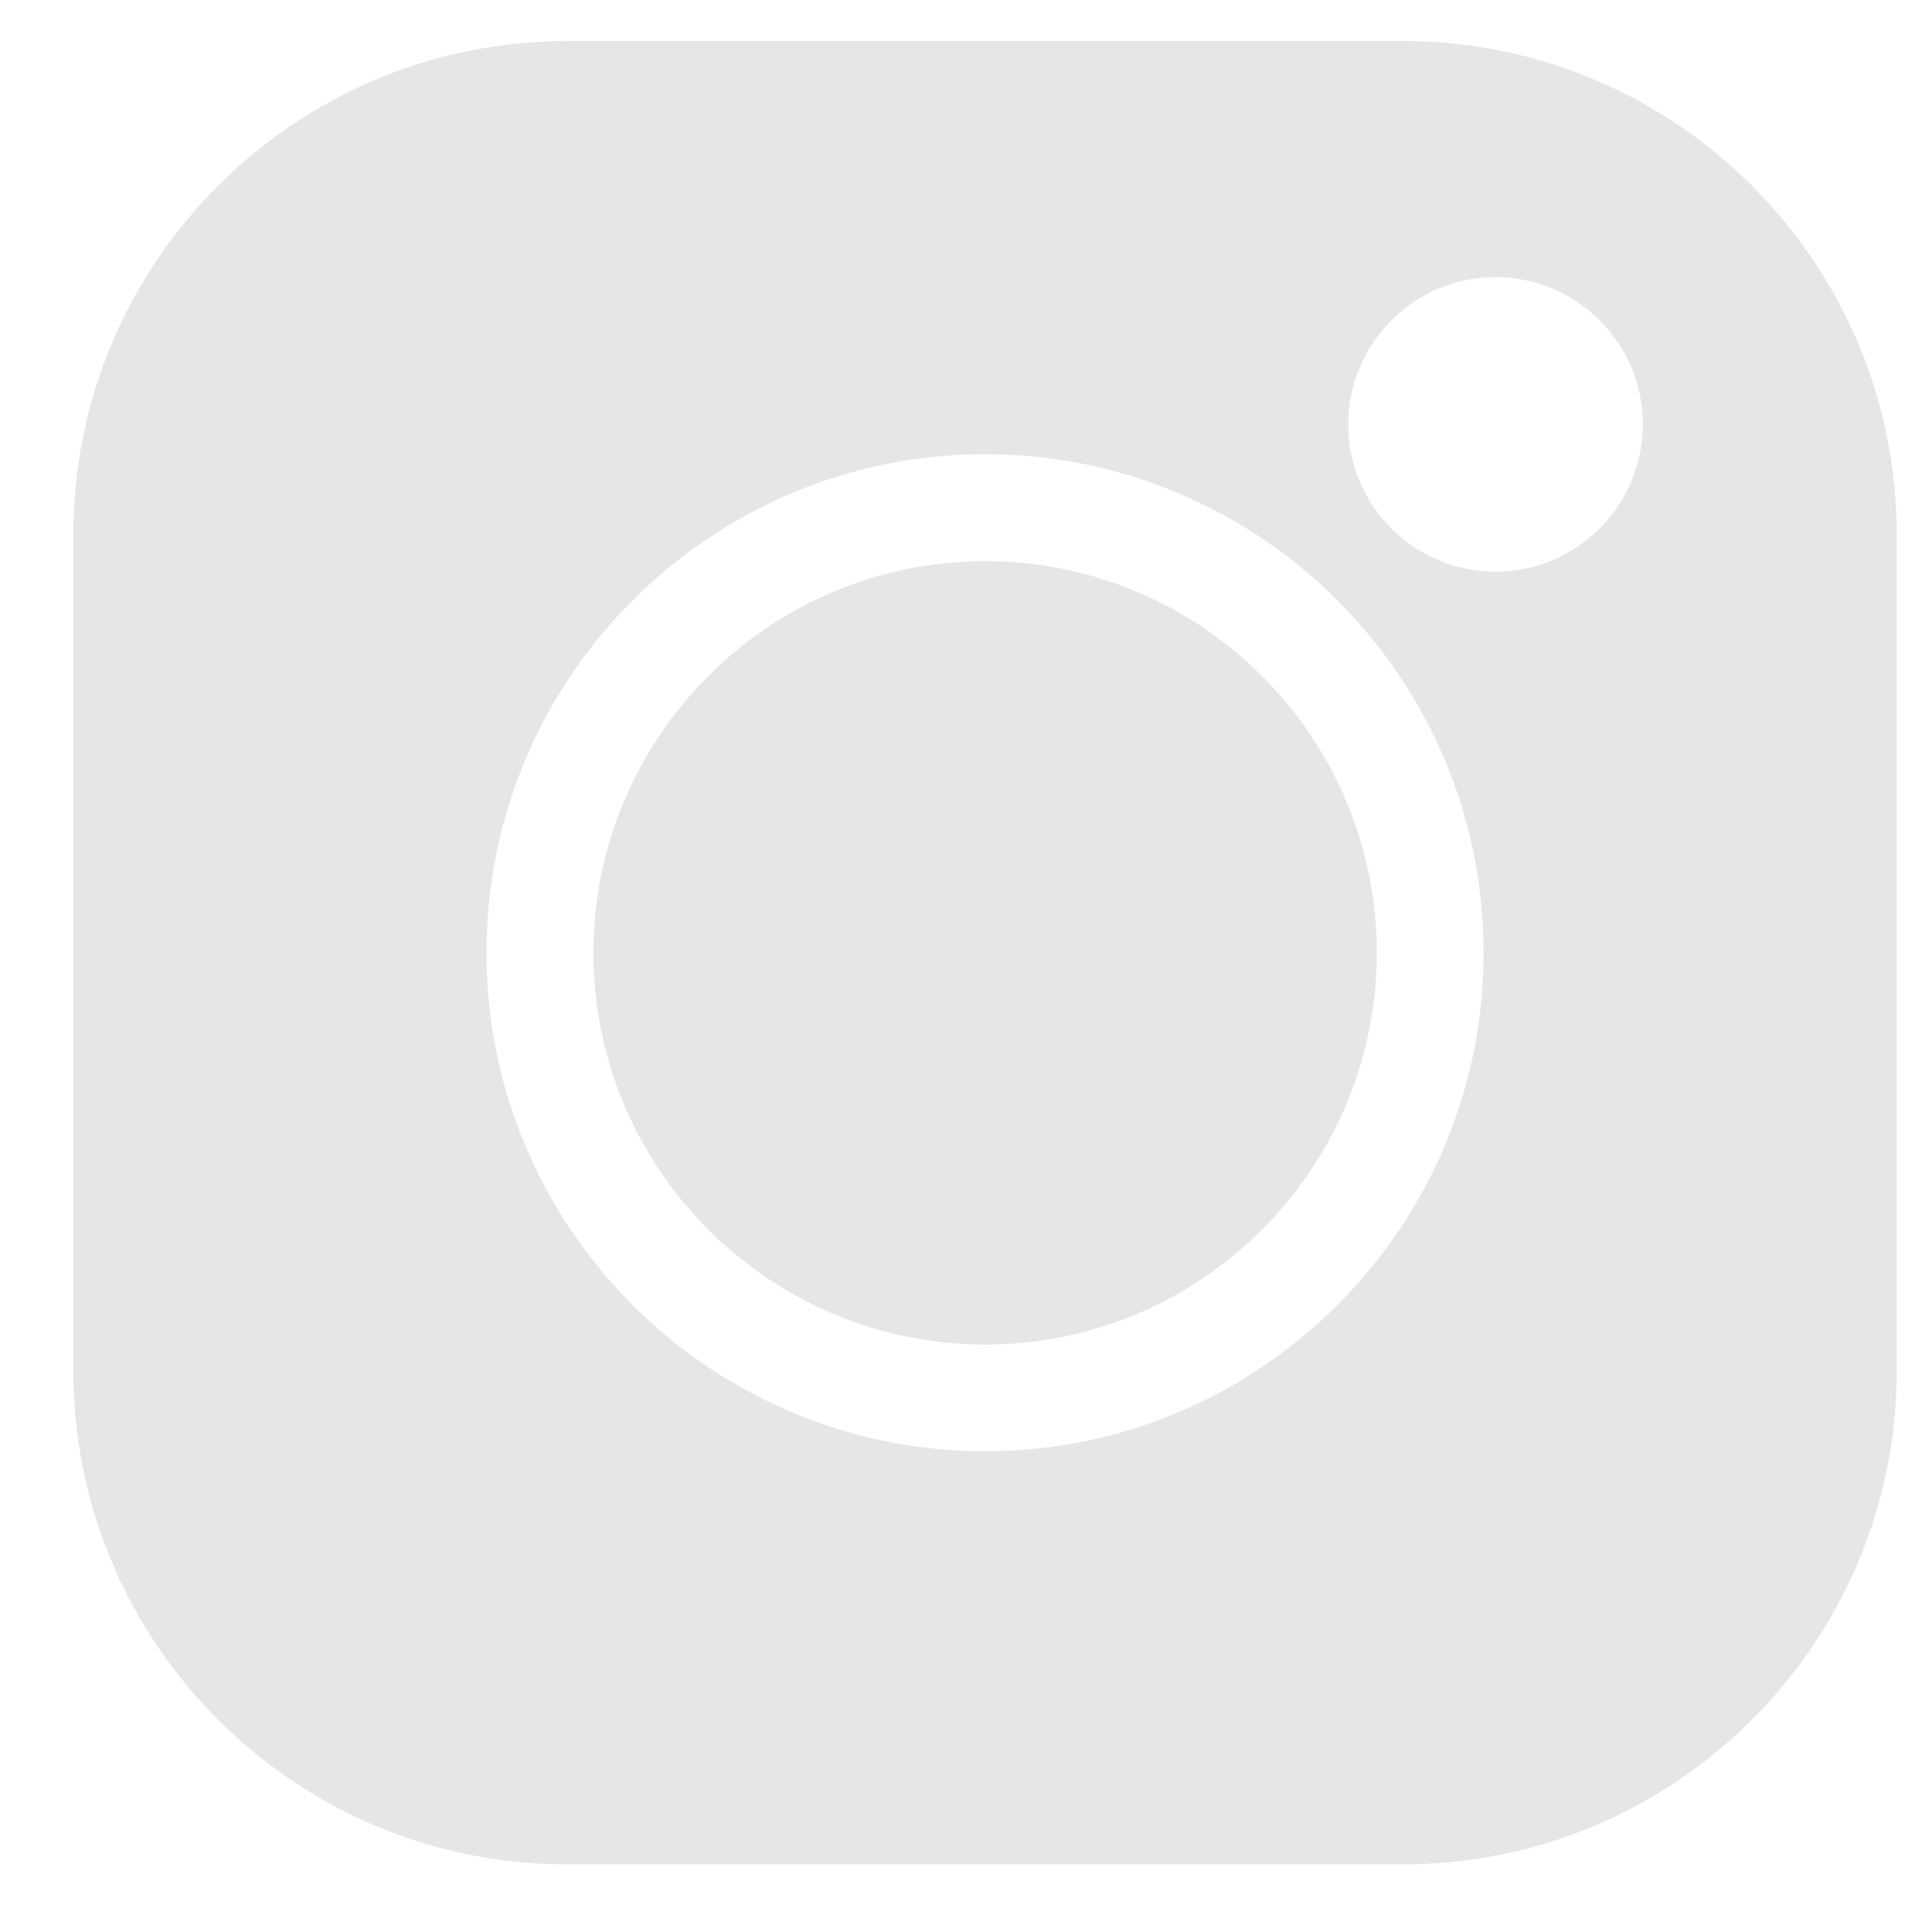
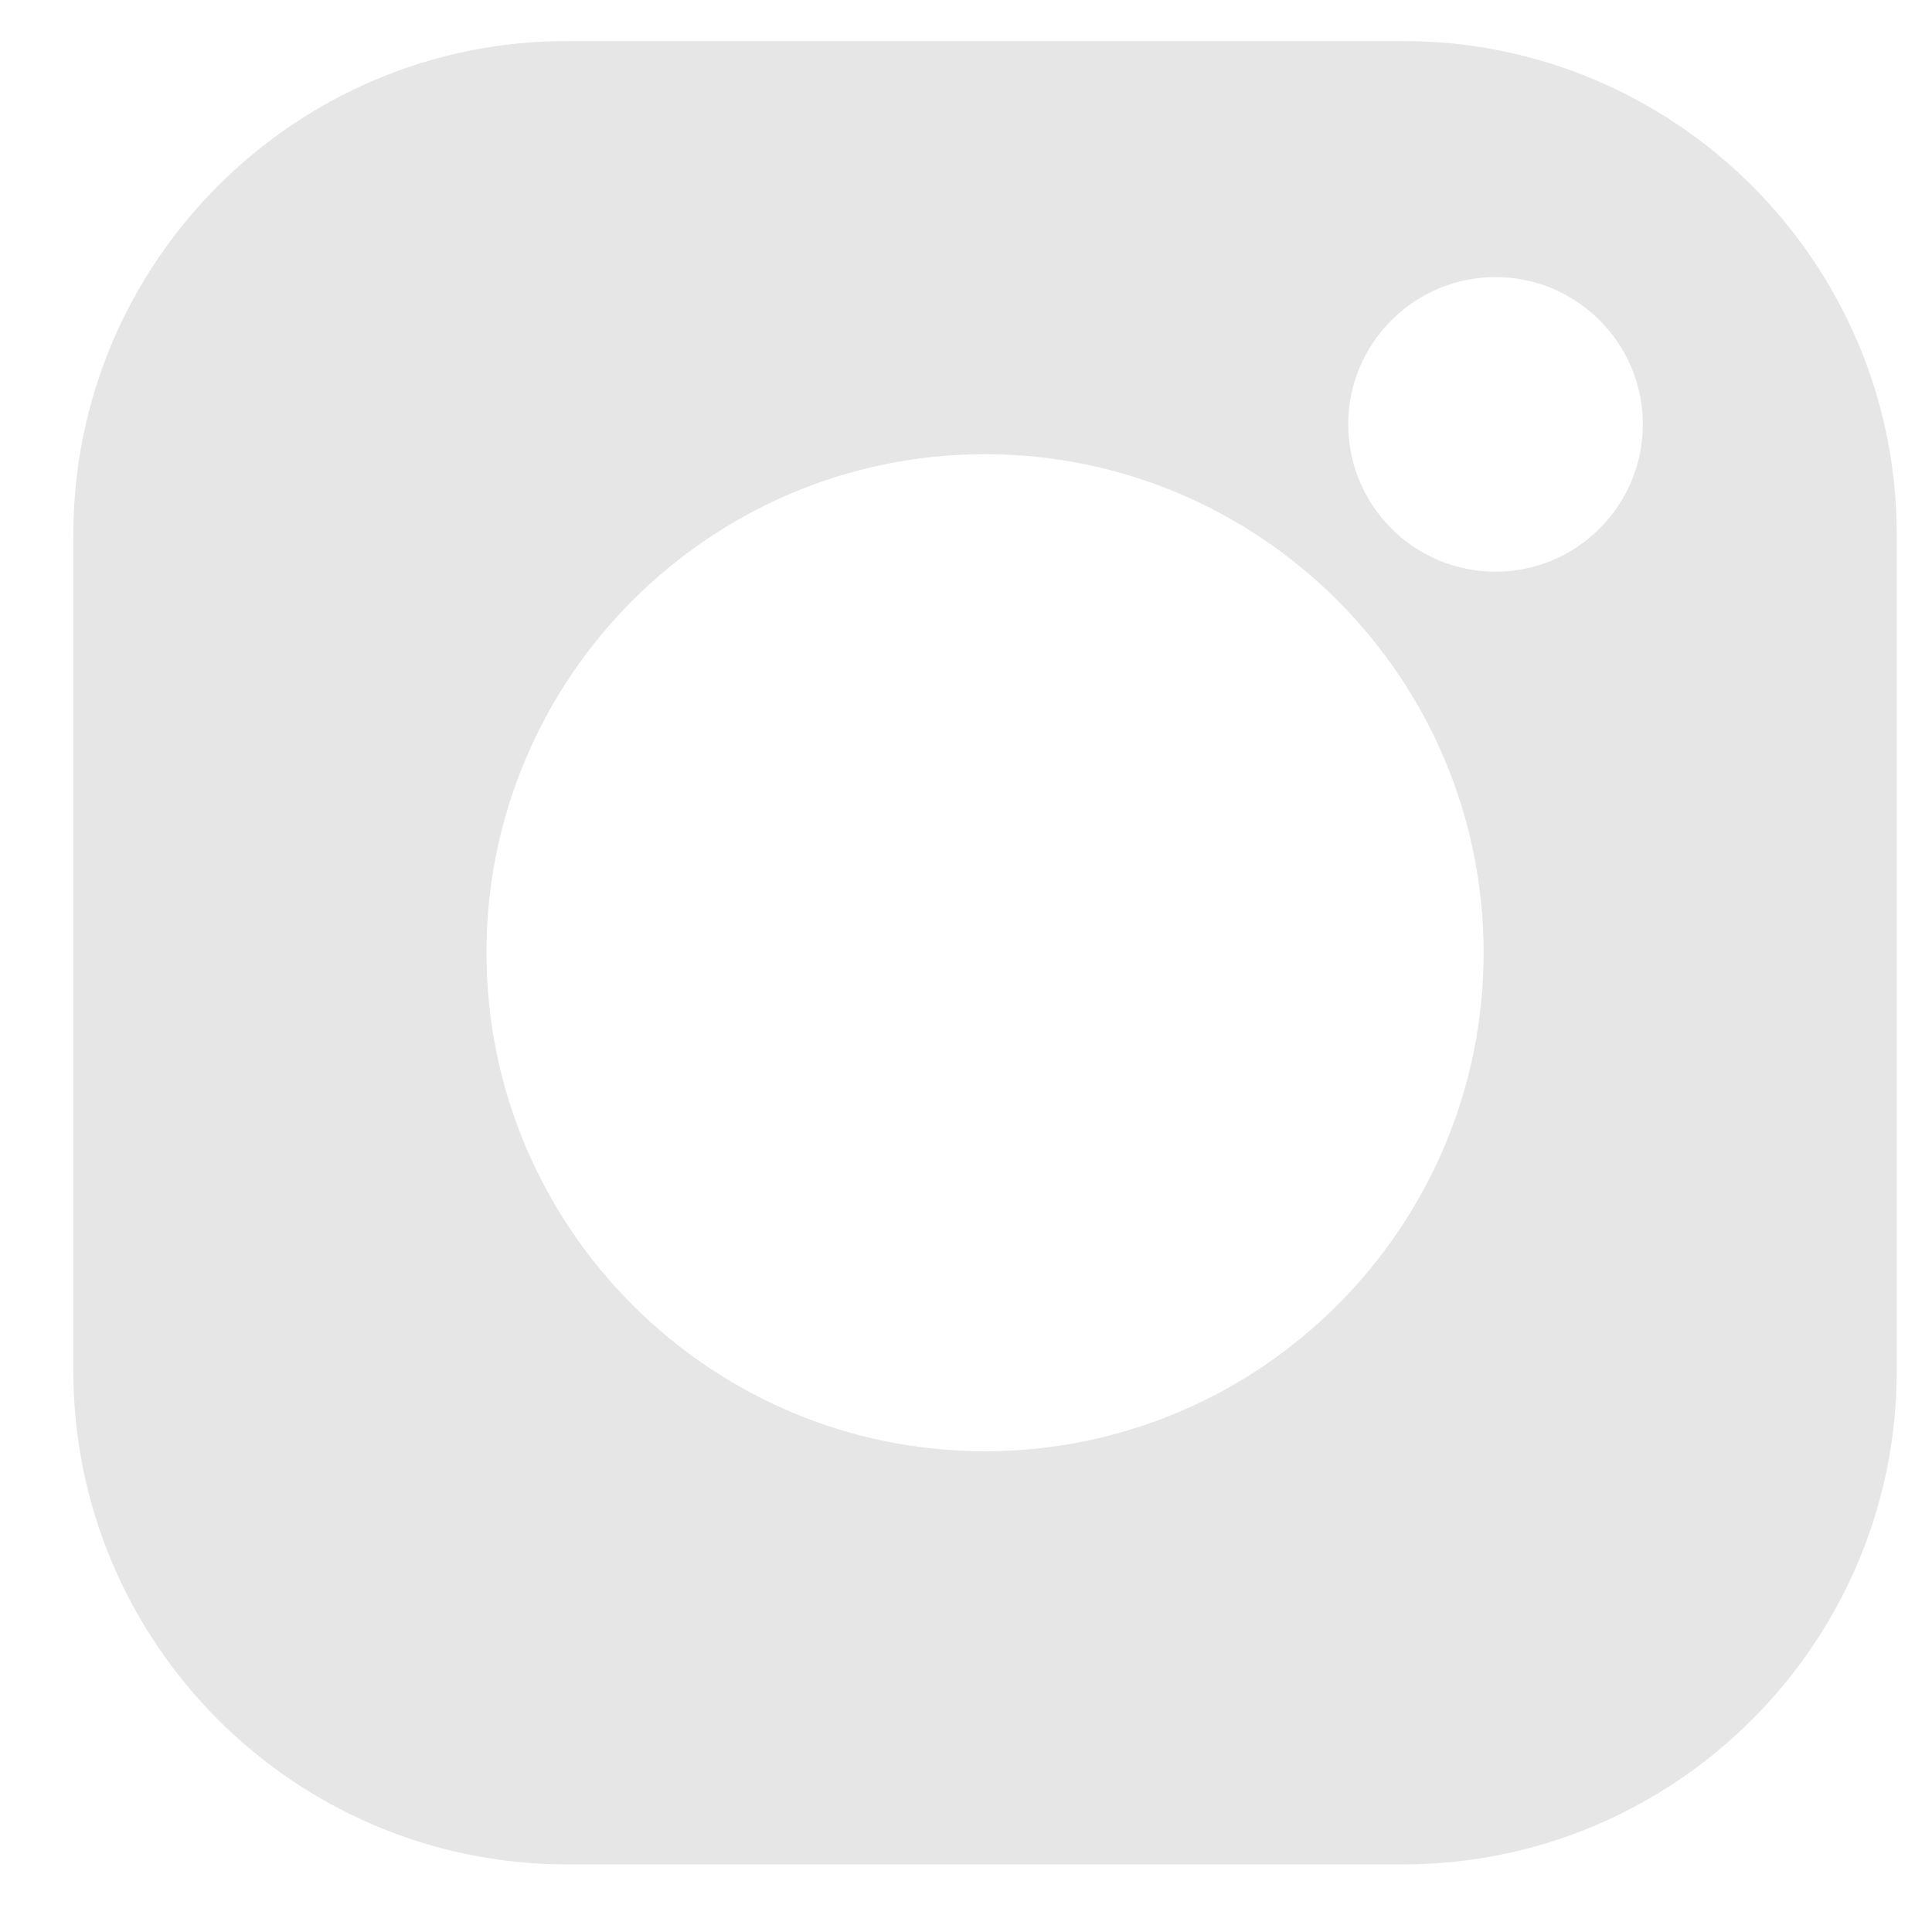
<svg xmlns="http://www.w3.org/2000/svg" width="24" height="24" viewBox="0 0 24 24" fill="none">
  <path d="M17.43 0.51H7.042C3.662 0.51 0.911 3.26 0.911 6.641V17.029C0.911 20.41 3.662 23.16 7.042 23.16H17.43C20.811 23.16 23.562 20.41 23.562 17.029V6.641C23.562 3.26 20.811 0.51 17.43 0.51V0.51ZM12.236 18.028C8.821 18.028 6.043 15.25 6.043 11.835C6.043 8.42 8.821 5.642 12.236 5.642C15.651 5.642 18.43 8.42 18.43 11.835C18.43 15.25 15.651 18.028 12.236 18.028ZM18.578 7.102C17.569 7.102 16.748 6.281 16.748 5.272C16.748 4.263 17.569 3.442 18.578 3.442C19.587 3.442 20.408 4.263 20.408 5.272C20.408 6.281 19.587 7.102 18.578 7.102Z" fill="#E6E6E6" />
-   <path d="M12.238 6.971C9.555 6.971 7.372 9.153 7.372 11.836C7.372 14.519 9.555 16.702 12.238 16.702C14.92 16.702 17.103 14.519 17.103 11.836C17.103 9.153 14.92 6.971 12.238 6.971Z" fill="#E6E6E6" />
</svg>